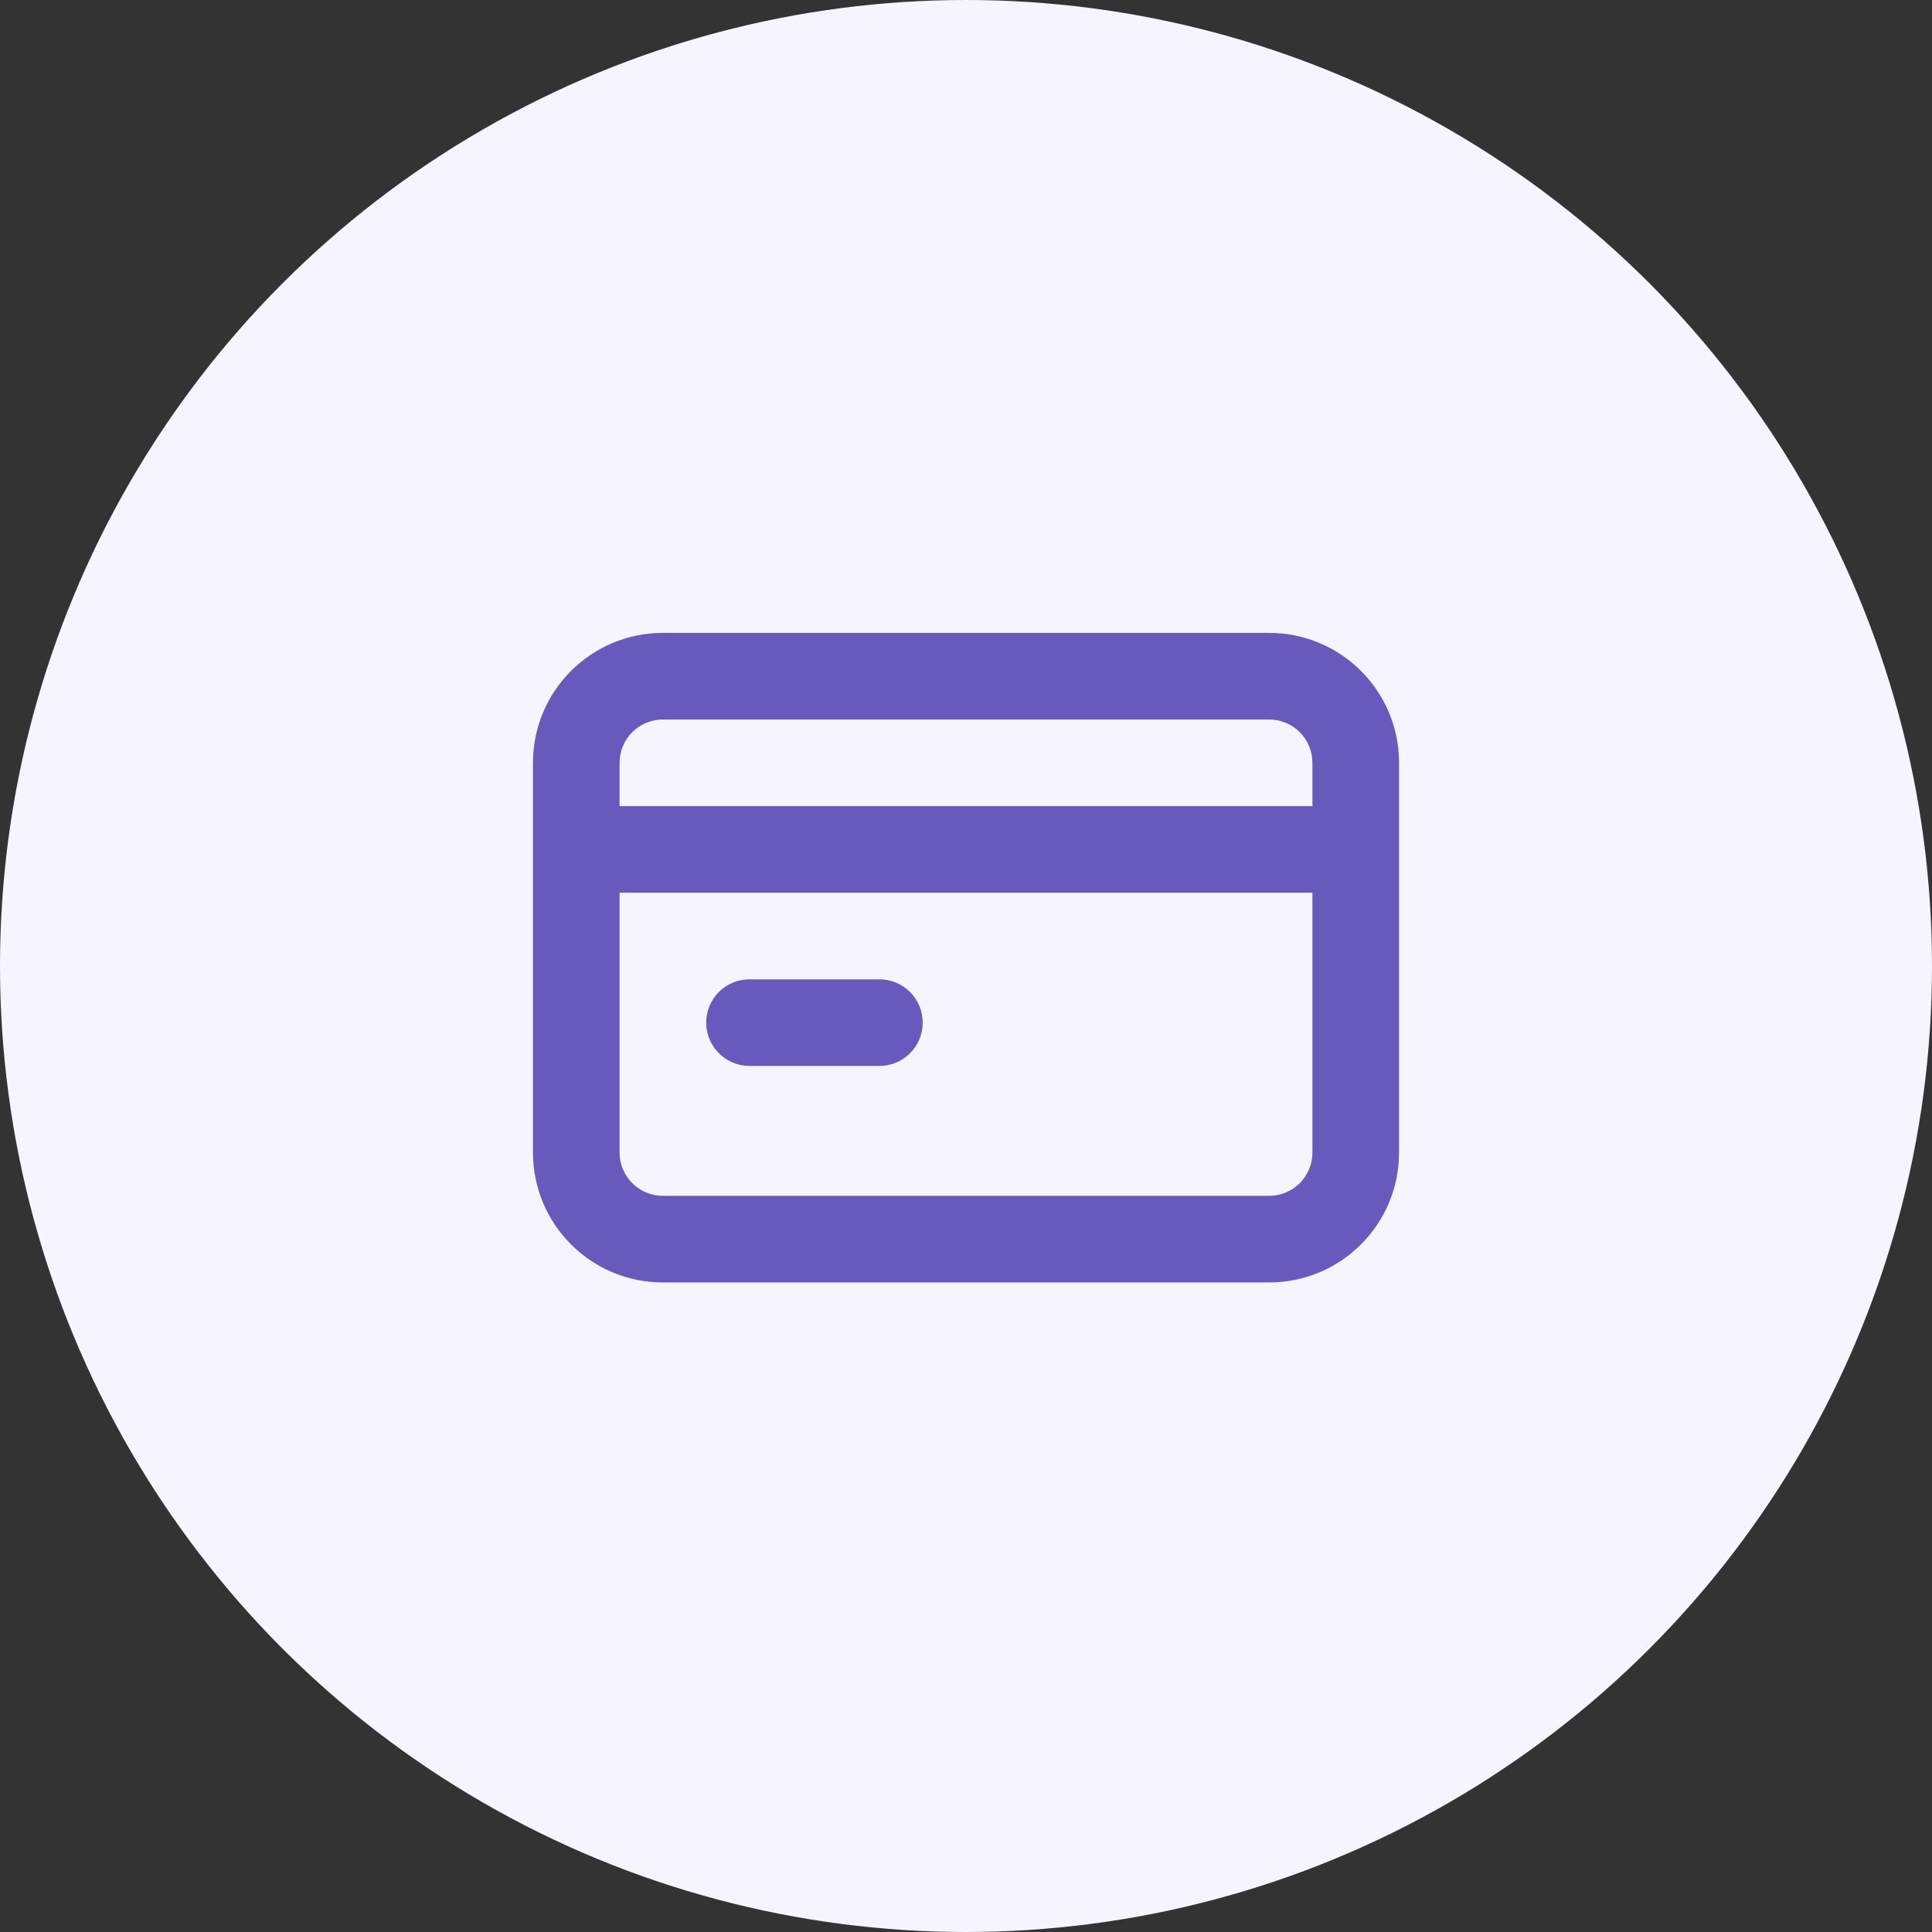
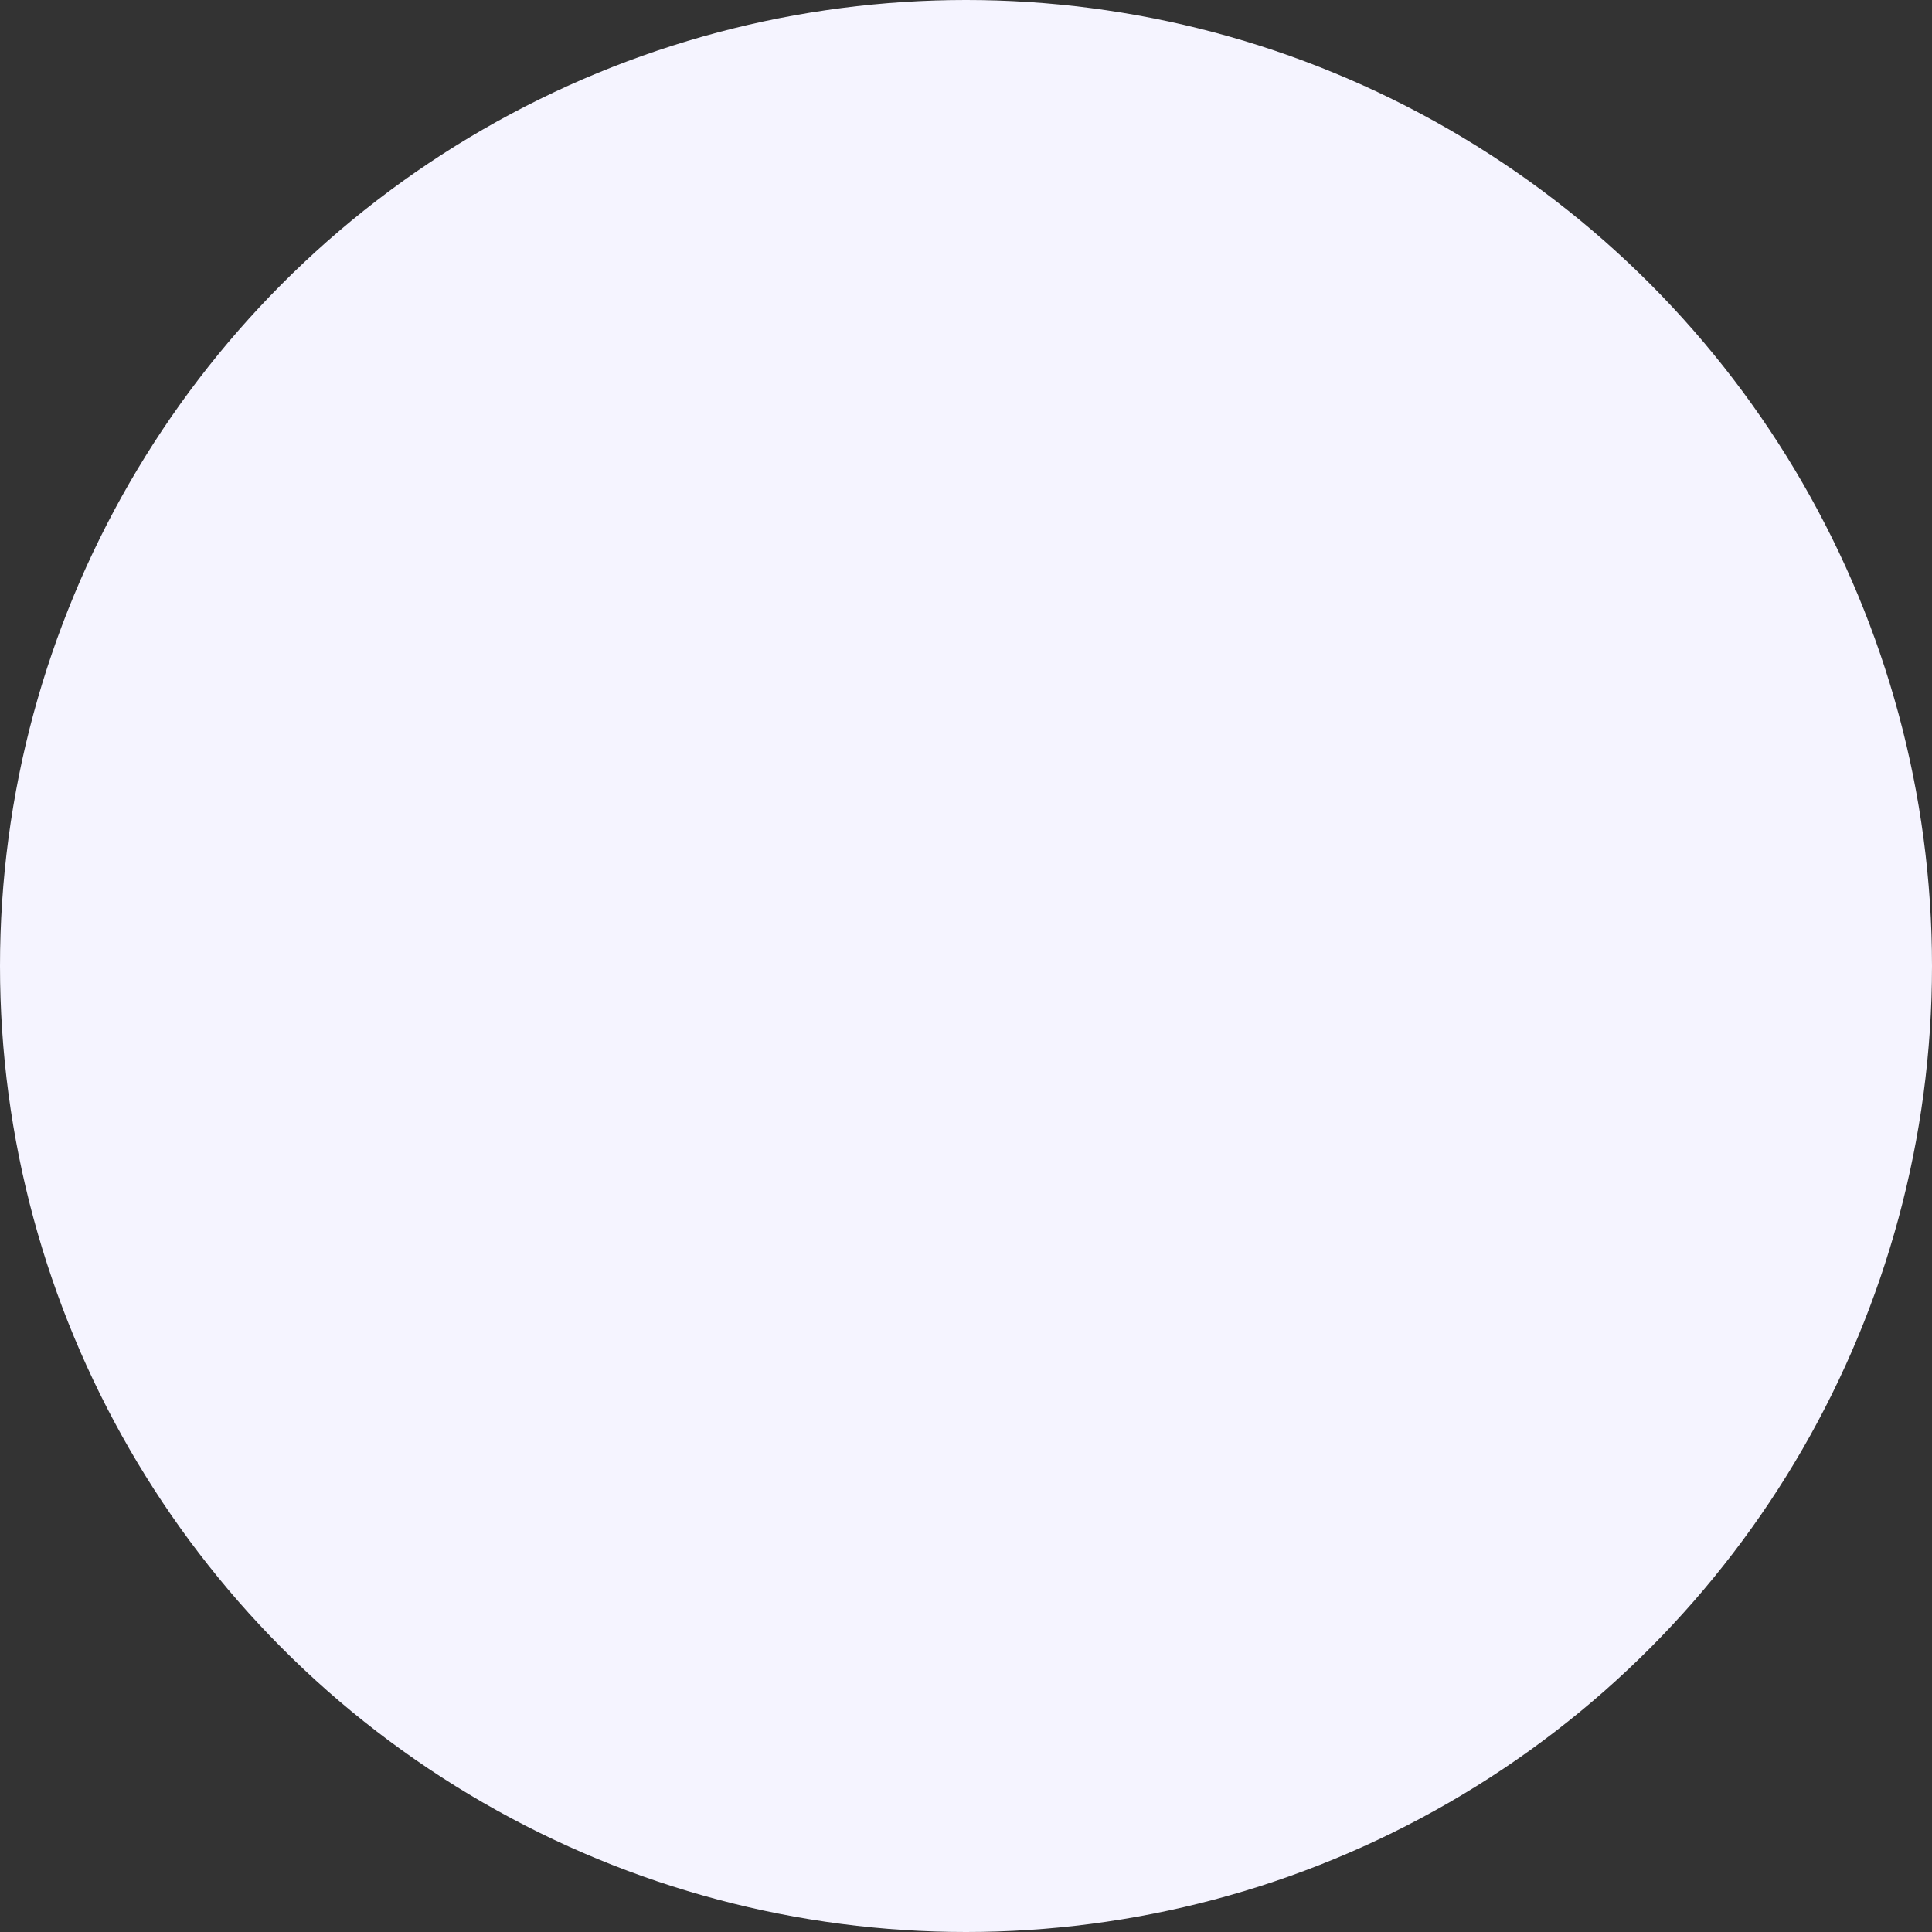
<svg xmlns="http://www.w3.org/2000/svg" width="58px" height="58px" viewBox="0 0 58 58" version="1.1">
  <rect x="0" y="0" width="58" height="58" fill="#333333" stroke="none" />
  <title>Group</title>
  <desc>Created with Sketch.</desc>
  <g id="Page-1" stroke="none" stroke-width="1" fill="none" fill-rule="evenodd">
    <g id="Artboard" transform="translate(-49, -41)">
      <g id="Group" transform="translate(49, 41)">
        <circle id="Oval" fill="#F5F4FF" cx="29" cy="29" r="29" />
        <g id="credit-card" transform="translate(16, 19)" fill="#685ABC" fill-rule="nonzero">
-           <path d="M6.5,13 L10.4,13 C11.118,13 11.7,12.418 11.7,11.7 C11.7,10.982 11.118,10.4 10.4,10.4 L6.5,10.4 C5.782,10.4 5.2,10.982 5.2,11.7 C5.2,12.418 5.782,13 6.5,13 Z M22.1,0 L3.9,0 C1.746,0 -5.77315973e-16,1.746 -5.77315973e-16,3.9 L-5.77315973e-16,15.6 C-5.77315973e-16,17.754 1.746,19.5 3.9,19.5 L22.1,19.5 C24.254,19.5 26,17.754 26,15.6 L26,3.9 C26,1.746 24.254,0 22.1,0 Z M23.4,15.6 C23.4,16.318 22.818,16.9 22.1,16.9 L3.9,16.9 C3.182,16.9 2.6,16.318 2.6,15.6 L2.6,7.8 L23.4,7.8 L23.4,15.6 Z M23.4,5.2 L2.6,5.2 L2.6,3.9 C2.6,3.182 3.182,2.6 3.9,2.6 L22.1,2.6 C22.818,2.6 23.4,3.182 23.4,3.9 L23.4,5.2 Z" id="Shape" />
-         </g>
+           </g>
      </g>
    </g>
  </g>
</svg>